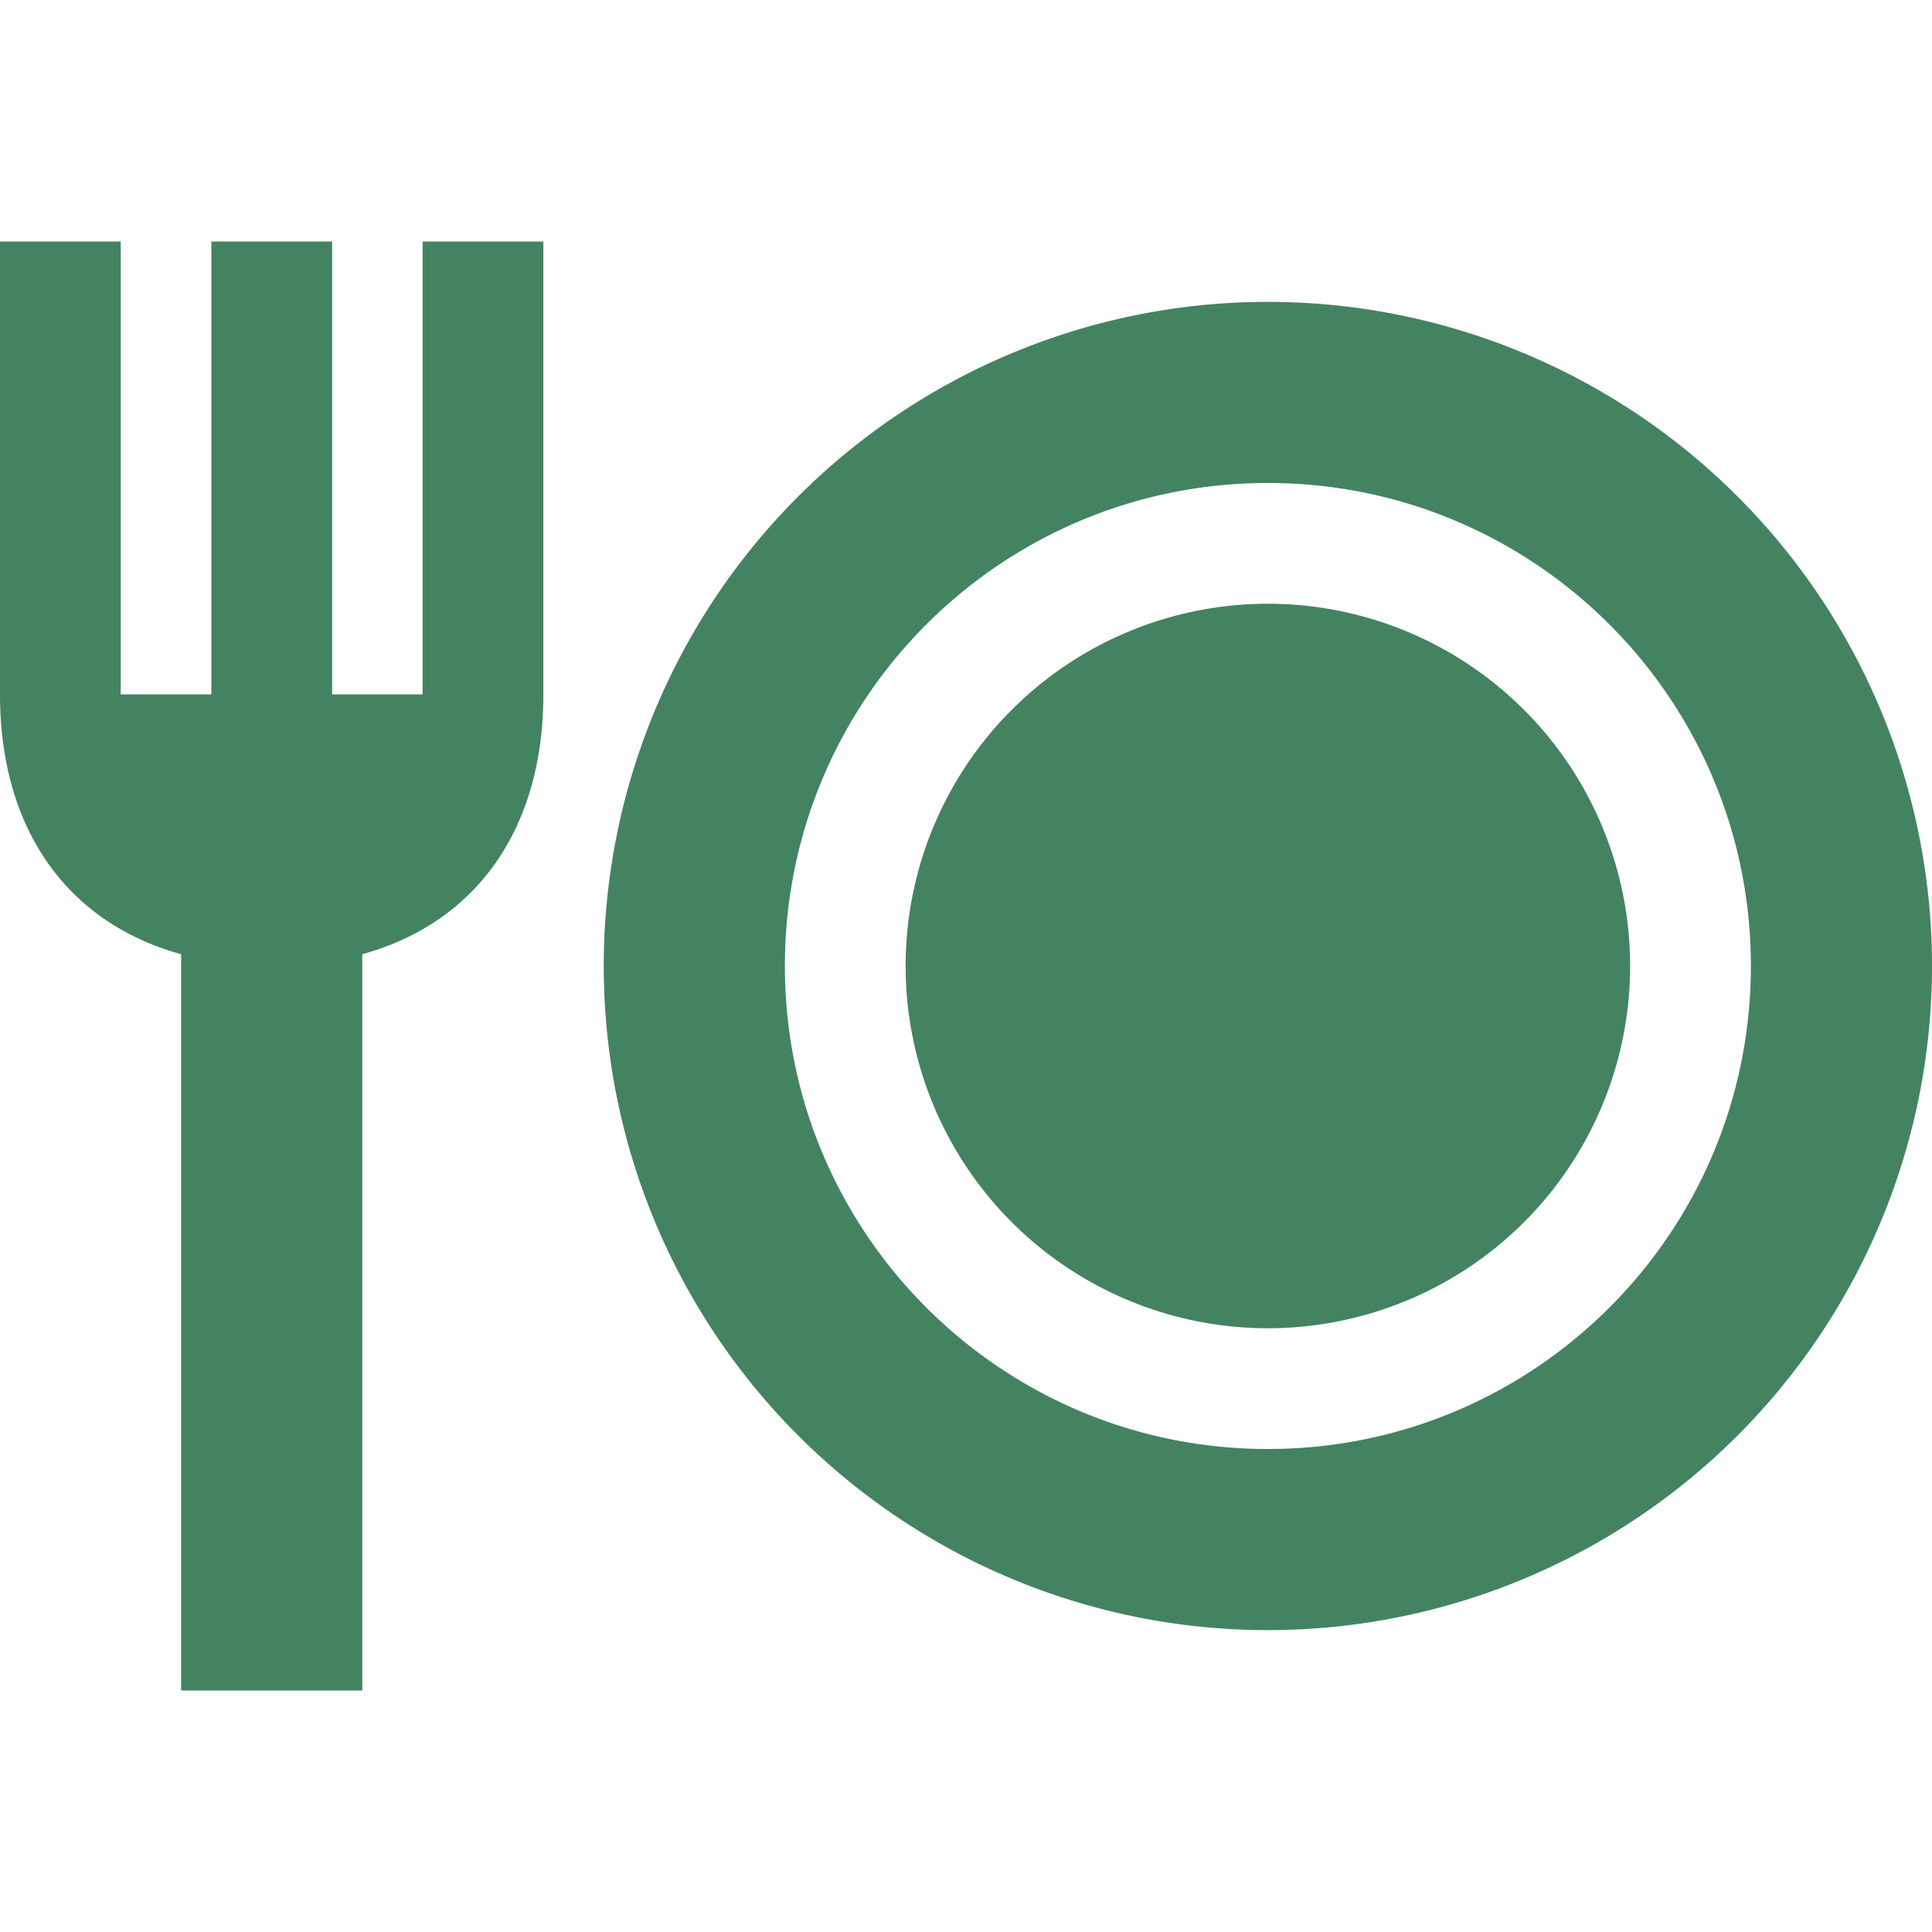
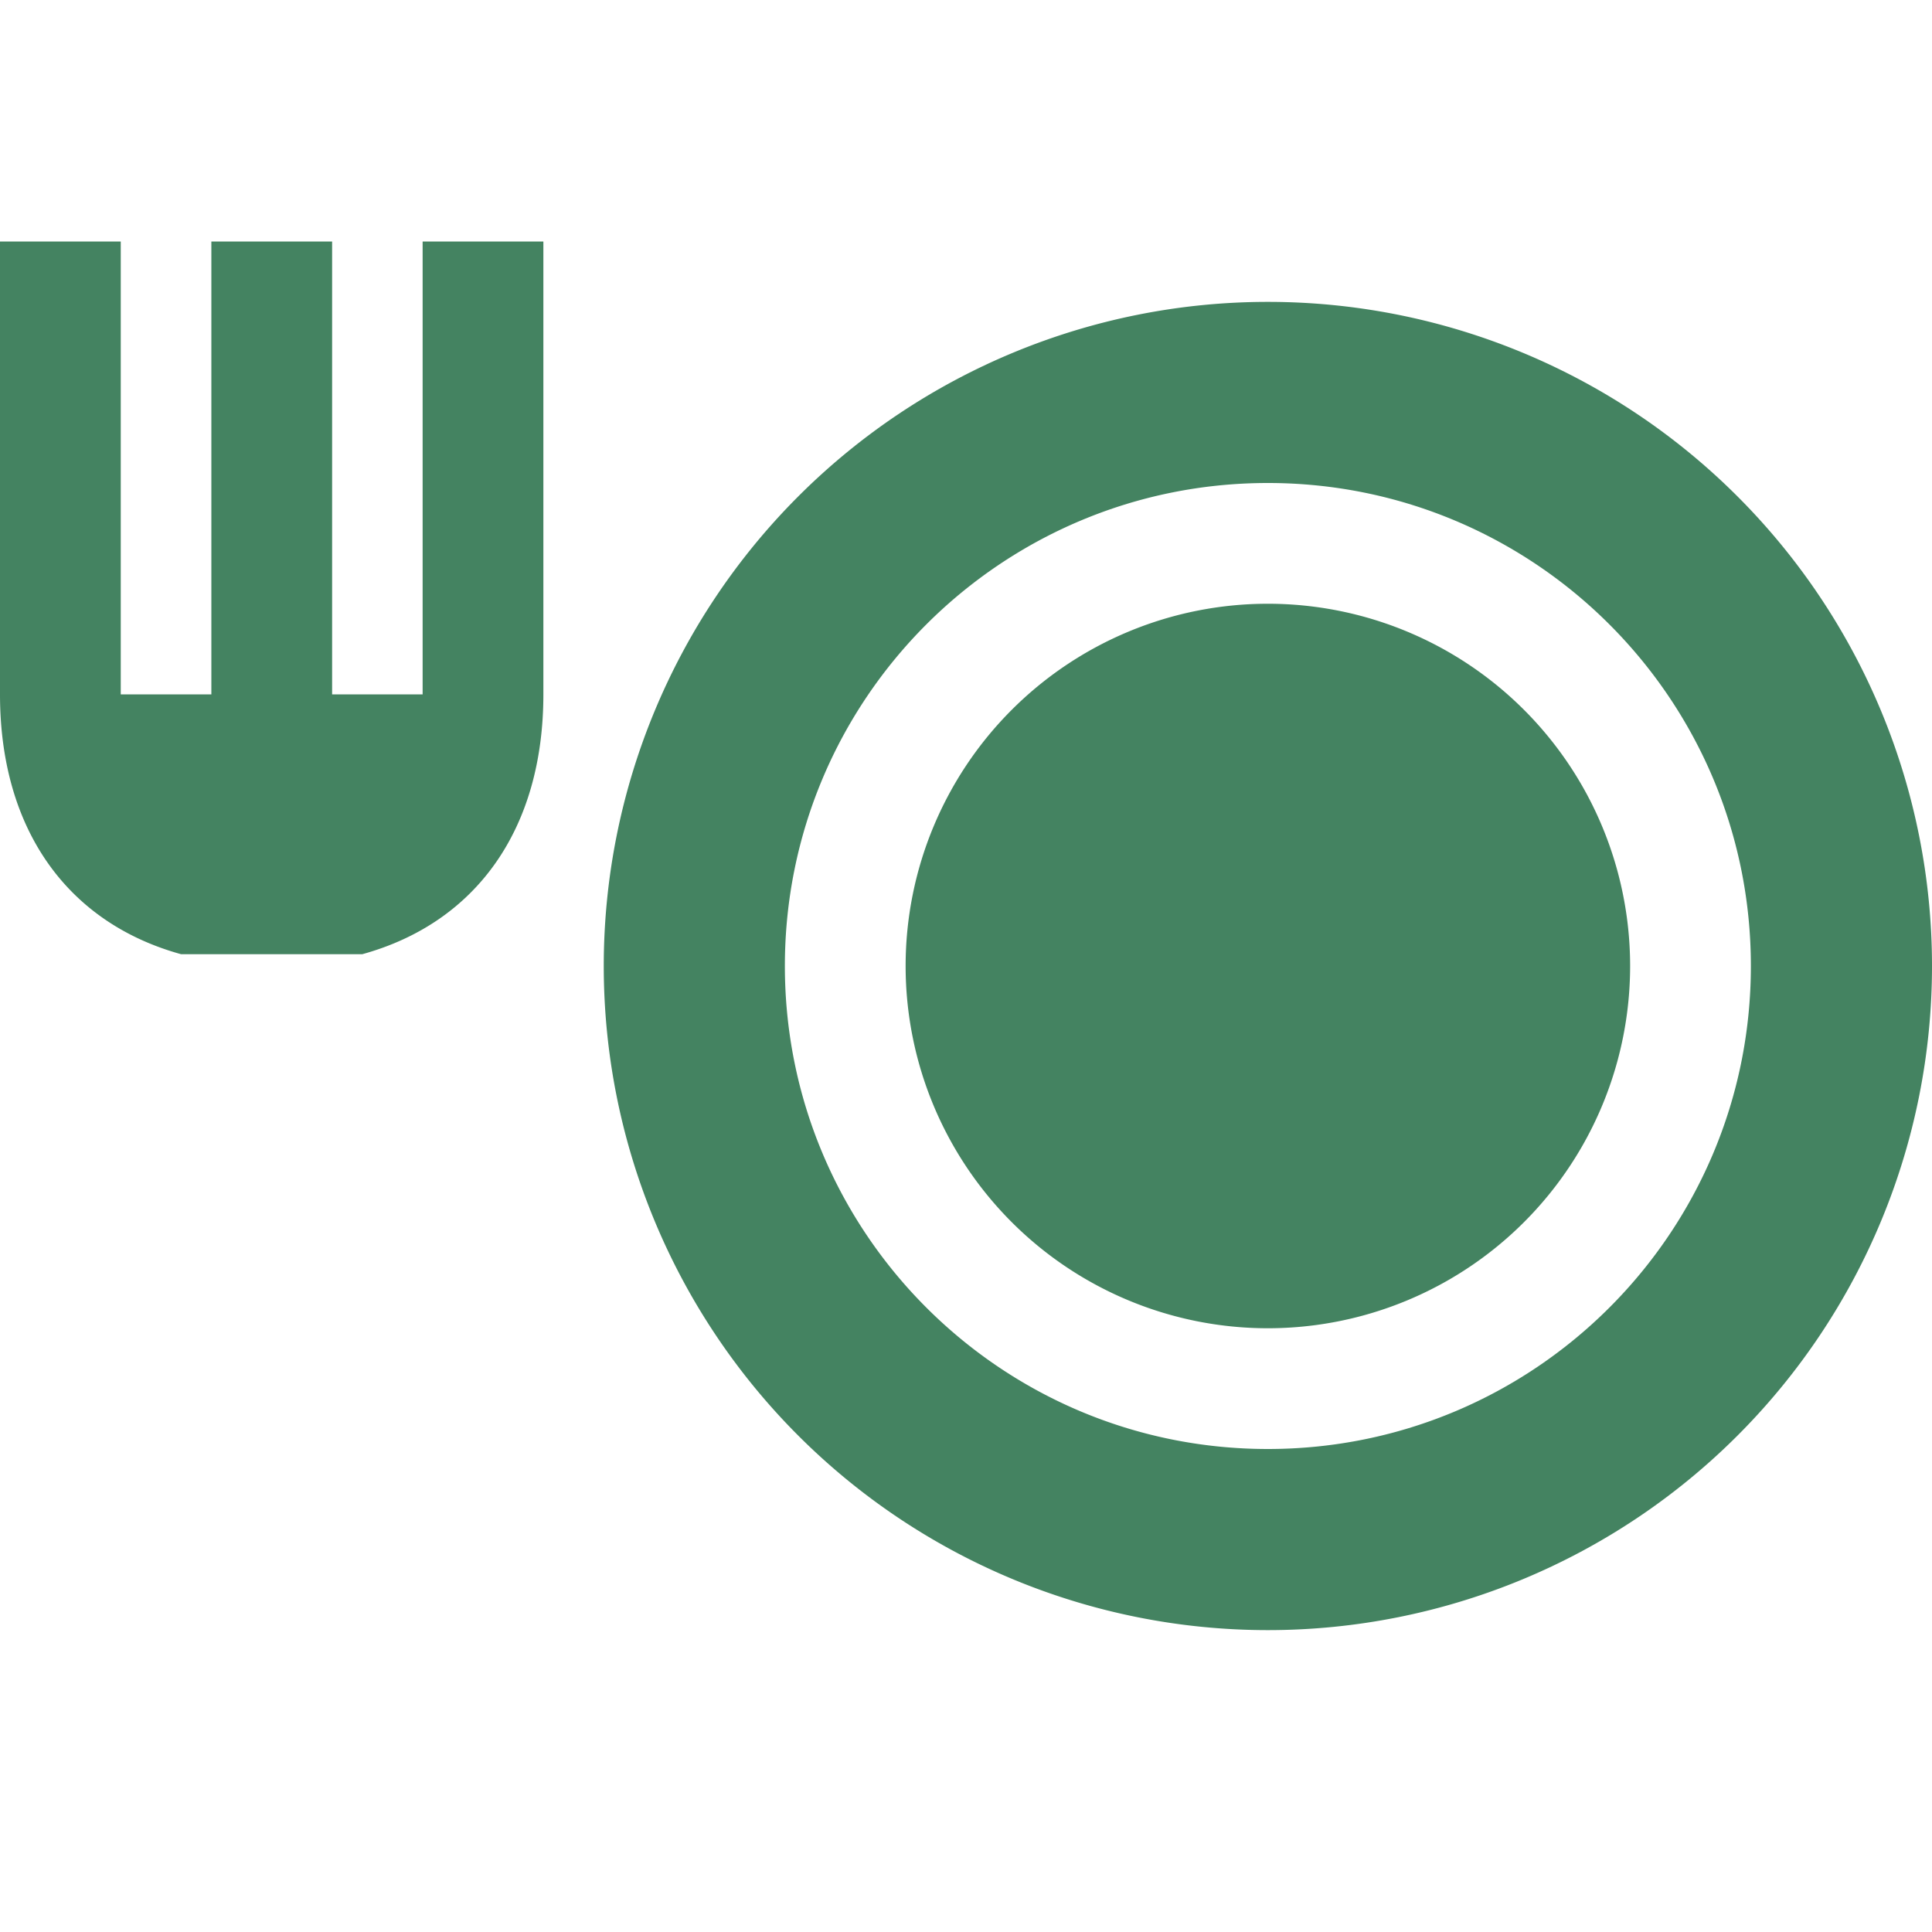
<svg xmlns="http://www.w3.org/2000/svg" viewBox="0 0 20 20" fill="#448361">
-   <path d="M4.375 2.5h1.25v4.688c0 1.396-.697 2.365-1.875 2.69V17.5H1.875V9.878C.697 9.553 0 8.584 0 7.188V2.5h1.25v4.688h.938V2.5h1.25v4.688h.937zM20 10a6.875 6.875 0 1 1-13.75 0A6.875 6.875 0 0 1 20 10m-1.875 0c0-2.762-2.238-5-5-5s-5 2.238-5 5 2.238 5 5 5 5-2.238 5-5m-5-3.75A3.75 3.75 0 0 0 9.375 10a3.75 3.75 0 0 0 3.75 3.75 3.75 3.75 0 0 0 3.75-3.75 3.75 3.75 0 0 0-3.75-3.75" fill="#448361" />
+   <path d="M4.375 2.5h1.25v4.688c0 1.396-.697 2.365-1.875 2.69H1.875V9.878C.697 9.553 0 8.584 0 7.188V2.5h1.25v4.688h.938V2.5h1.25v4.688h.937zM20 10a6.875 6.875 0 1 1-13.75 0A6.875 6.875 0 0 1 20 10m-1.875 0c0-2.762-2.238-5-5-5s-5 2.238-5 5 2.238 5 5 5 5-2.238 5-5m-5-3.75A3.75 3.75 0 0 0 9.375 10a3.75 3.75 0 0 0 3.75 3.75 3.75 3.75 0 0 0 3.75-3.75 3.75 3.75 0 0 0-3.75-3.75" fill="#448361" />
</svg>